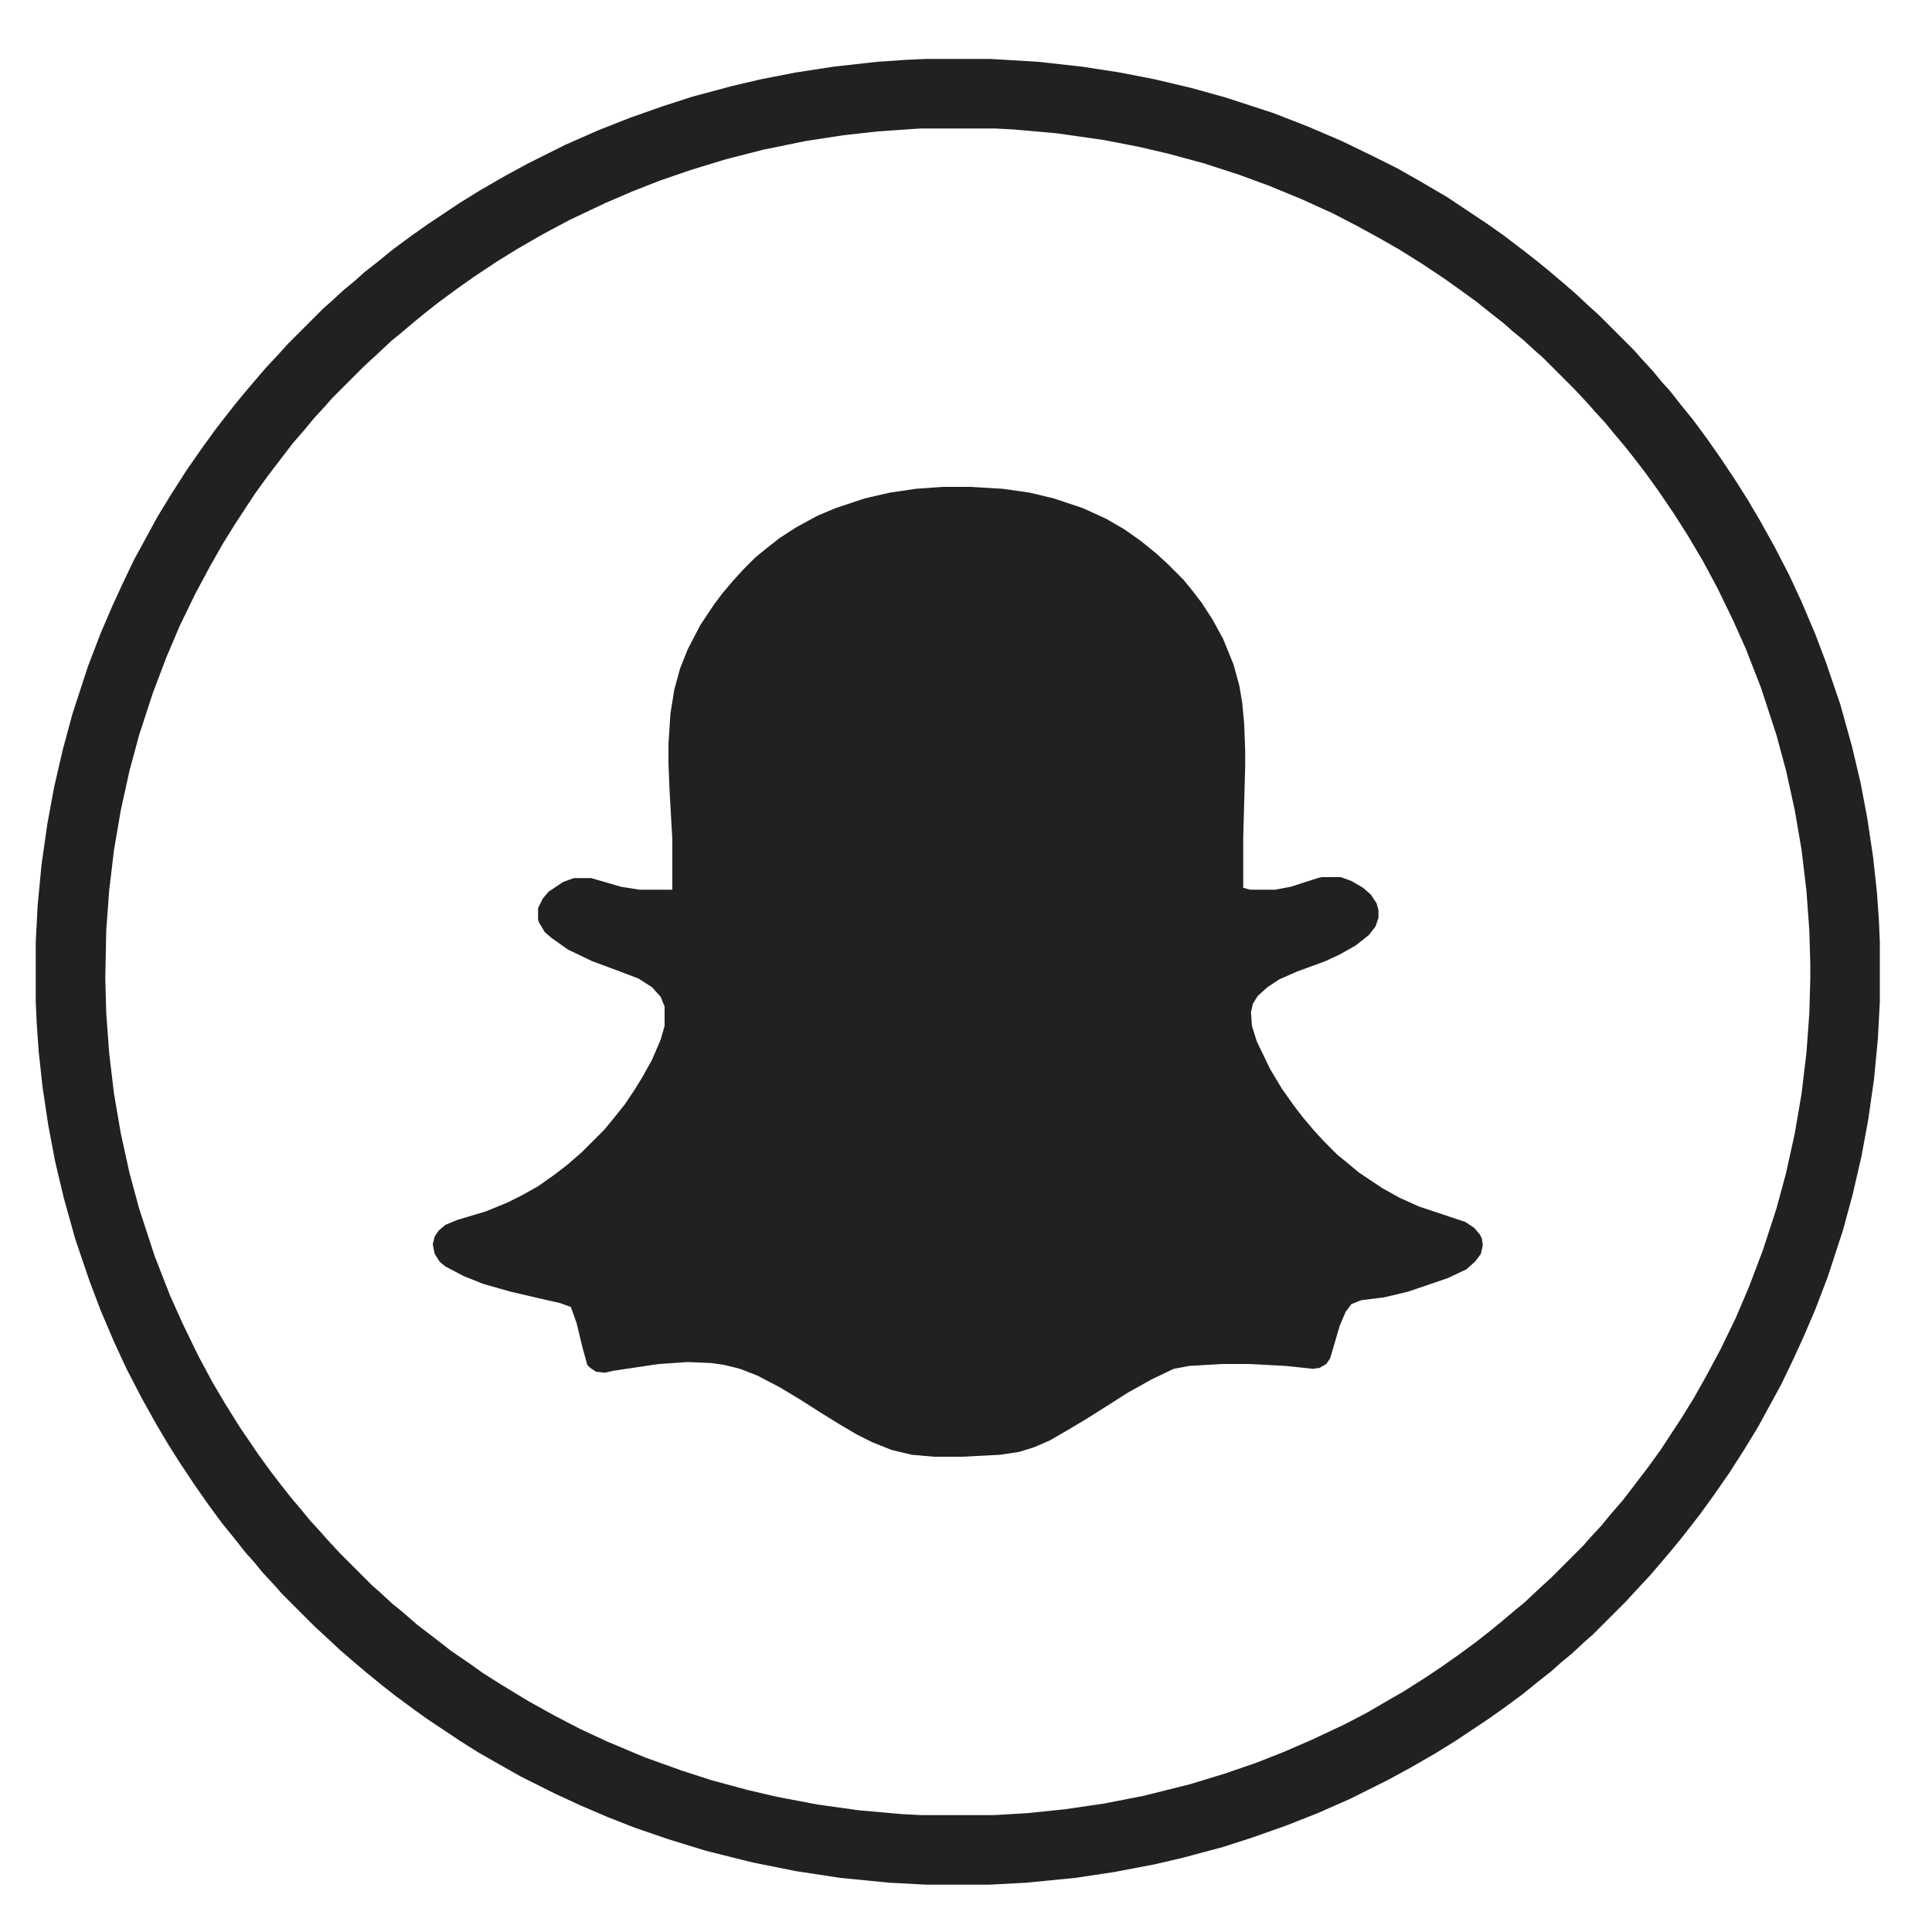
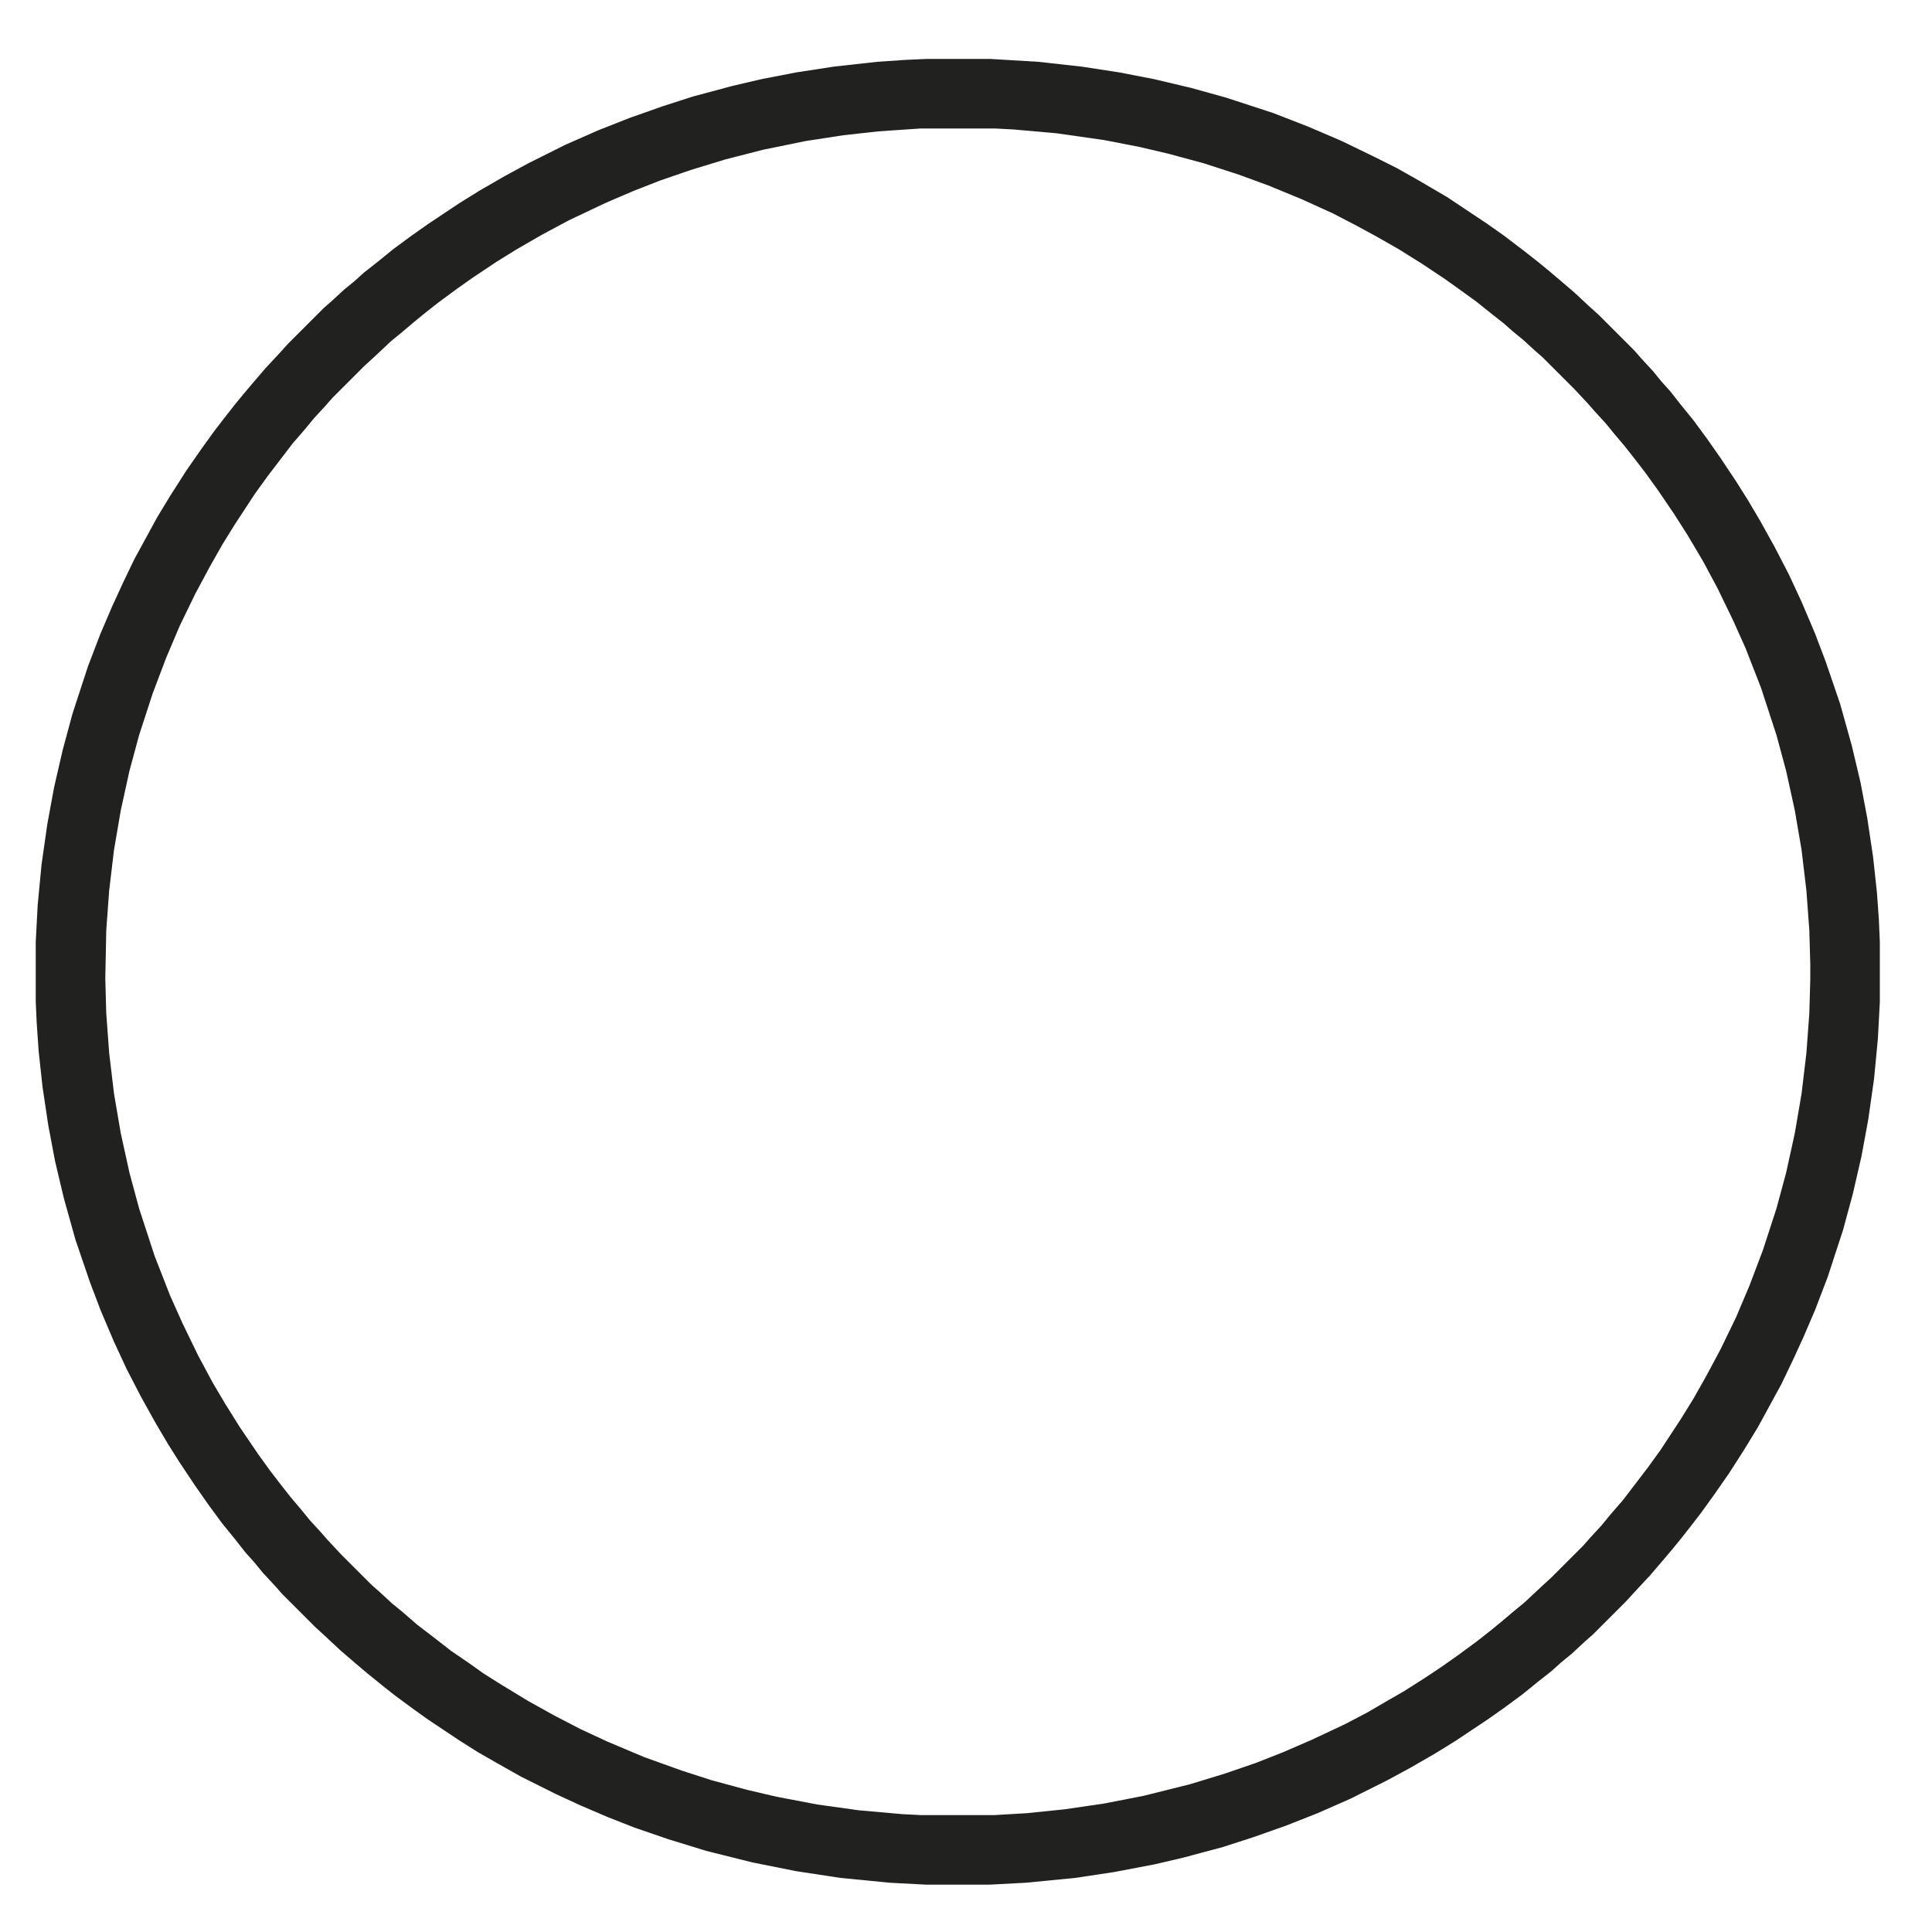
<svg xmlns="http://www.w3.org/2000/svg" viewBox="0 0 2000 2000" width="2000" height="2000">
-   <path transform="translate(976,504)" d="m0 0h28l34 2 28 4 25 6 30 10 24 11 19 11 17 12 16 13 12 11 16 16 9 11 10 13 11 17 11 20 11 27 6 22 3 18 2 22 1 27v17l-2 72v53l7 2h26l16-3 28-9 4-1h20l11 4 12 7 8 7 6 9 2 7v8l-3 9-7 9-14 11-16 9-15 7-30 11-18 8-12 8-10 9-5 8-2 9 1 14 5 16 14 29 12 20 12 17 10 13 11 13 11 12 13 13 11 9 12 10 24 16 18 10 20 9 48 16 9 6 6 7 2 4 1 7-2 9-6 8-9 8-19 9-41 14-25 6-24 3-10 4-6 8-6 14-10 34-4 6-7 4-7 1-28-3-38-2h-28l-34 2-16 3-23 11-25 14-22 14-19 12-20 12-19 11-16 7-16 5-20 3-39 2h-29l-23-2-21-5-20-8-16-8-17-10-21-13-22-14-20-12-23-12-18-7-16-4-14-2-24-1-30 2-47 7-9 2-9-1-6-4-3-3-5-18-6-25-6-17-11-4-22-5-30-7-28-8-20-8-19-10-6-5-5-8-2-10 2-8 4-6 7-6 12-5 30-9 22-9 16-8 16-9 17-12 13-10 15-13 24-24 9-11 12-15 10-15 8-13 10-18 9-21 4-14v-20l-4-10-9-10-14-9-21-8-27-10-25-12-17-12-7-6-6-10-1-3v-12l5-10 6-7 15-10 11-4h18l31 9 19 3h34v-52l-3-53-1-26v-20l2-31 4-25 6-22 8-20 13-25 14-21 9-12 11-13 11-12 12-12 11-9 14-11 17-11 22-12 19-8 30-10 26-6 27-4z" fill="#212120" />
  <path transform="translate(959,61)" d="m0 0h66l50 3 45 5 39 6 36 7 38 9 36 10 49 16 36 14 35 15 33 16 24 12 23 13 29 17 42 28 17 12 21 16 14 11 11 9 13 11 14 12 15 14 10 9 37 37 7 8 12 13 9 11 9 10 11 14 13 16 14 19 14 20 16 24 12 19 13 22 15 27 15 29 13 28 14 33 11 29 15 44 12 43 9 38 7 37 6 40 4 37 2 28 1 23v62l-2 38-4 42-6 42-7 38-9 39-10 37-16 49-13 34-12 28-11 24-12 25-24 44-14 23-16 25-16 23-13 18-10 13-11 14-9 11-11 13-12 14-14 15-11 12-34 34-8 7-14 13-11 9-10 9-14 11-16 13-19 14-17 12-33 22-21 13-26 15-24 13-38 19-34 15-33 13-34 12-31 10-41 11-30 7-42 8-40 6-51 5-38 2h-65l-38-2-51-5-46-7-45-9-48-12-39-12-35-12-28-11-28-12-26-12-36-18-23-13-21-12-19-12-33-22-14-10-19-14-14-11-16-13-13-11-14-12-15-14-12-11-34-34-7-8-13-14-9-11-9-10-11-14-13-16-14-19-14-20-16-24-12-19-13-22-15-27-15-29-13-28-14-33-11-29-15-44-12-43-9-38-7-37-6-40-4-37-2-29-1-22v-62l2-38 4-42 6-42 7-38 9-39 10-37 16-49 13-34 12-28 11-24 12-25 24-44 14-23 16-25 16-23 13-18 10-13 11-14 9-11 11-13 12-14 14-15 9-10 37-37 8-7 13-12 11-9 10-9 14-11 16-13 19-14 17-12 33-22 21-13 26-15 24-13 38-19 34-15 33-13 34-12 31-10 41-11 30-7 36-7 39-6 45-5 29-2zm-6 72-44 3-36 4-39 6-44 9-39 10-36 11-32 11-28 11-28 12-38 18-28 15-26 15-21 13-24 16-17 12-19 14-14 11-11 9-13 11-11 9-16 15-12 11-33 33-7 8-12 13-9 11-13 15-26 34-13 18-21 32-13 21-13 23-15 28-16 33-14 33-14 37-14 43-10 37-9 41-7 41-5 42-3 41-1 50 1 36 3 41 5 42 7 41 9 41 10 37 16 49 16 41 13 29 16 33 15 28 13 22 15 24 19 28 13 18 10 13 11 14 11 13 9 11 11 12 7 8 14 15 32 32 8 7 13 12 11 9 15 13 17 13 18 14 19 13 14 10 19 12 28 17 27 15 27 14 28 13 38 16 39 14 31 10 37 10 30 7 42 8 43 6 45 4 20 1h75l34-2 39-4 41-6 41-8 48-12 36-11 32-11 28-11 30-13 34-16 23-12 24-14 14-8 22-14 18-12 17-12 19-14 14-11 11-9 13-11 11-9 16-15 12-11 33-33 7-8 12-13 9-11 13-15 26-34 13-18 21-32 13-21 13-23 15-28 16-33 14-33 14-37 14-43 10-37 9-41 7-41 5-42 3-41 1-35v-16l-1-35-3-41-5-42-7-41-9-41-10-37-16-49-16-41-13-29-16-33-15-28-16-27-14-22-17-25-13-18-10-13-11-14-11-13-9-11-11-12-7-8-14-15-33-33-8-7-12-11-11-9-9-8-14-11-15-12-18-13-14-10-24-16-24-15-21-12-22-12-25-13-33-15-34-14-30-11-37-12-37-10-30-7-36-7-49-7-45-4-19-1z" fill="#212120" />
</svg>